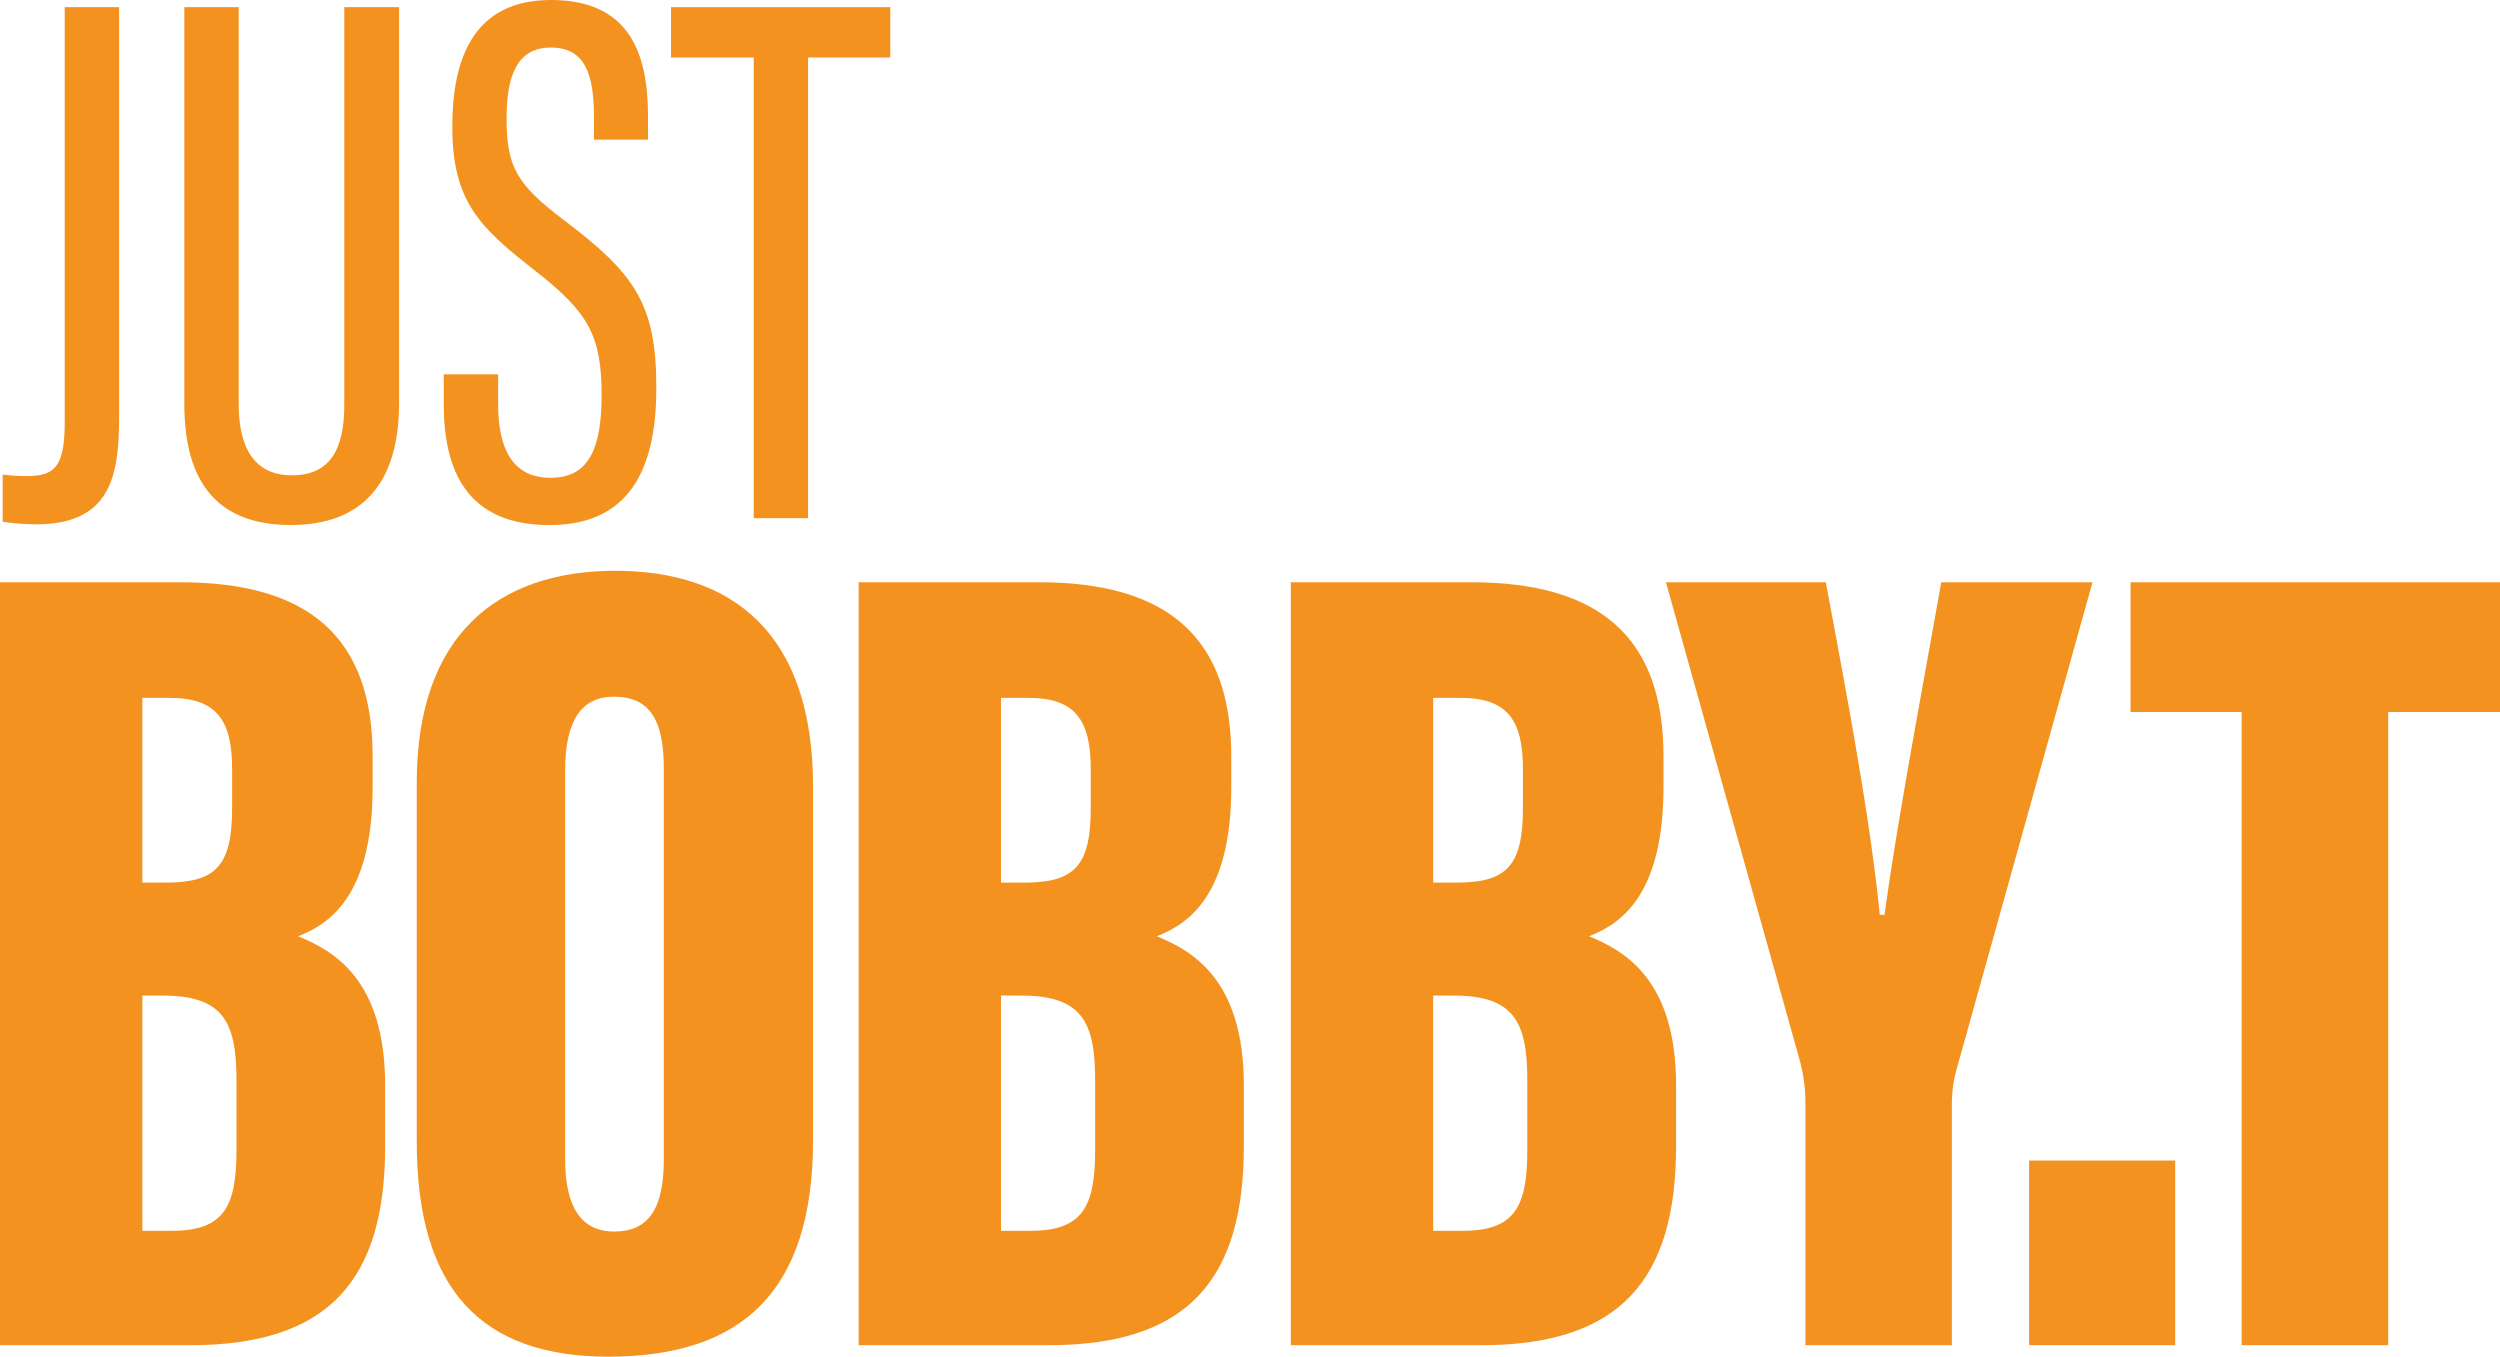
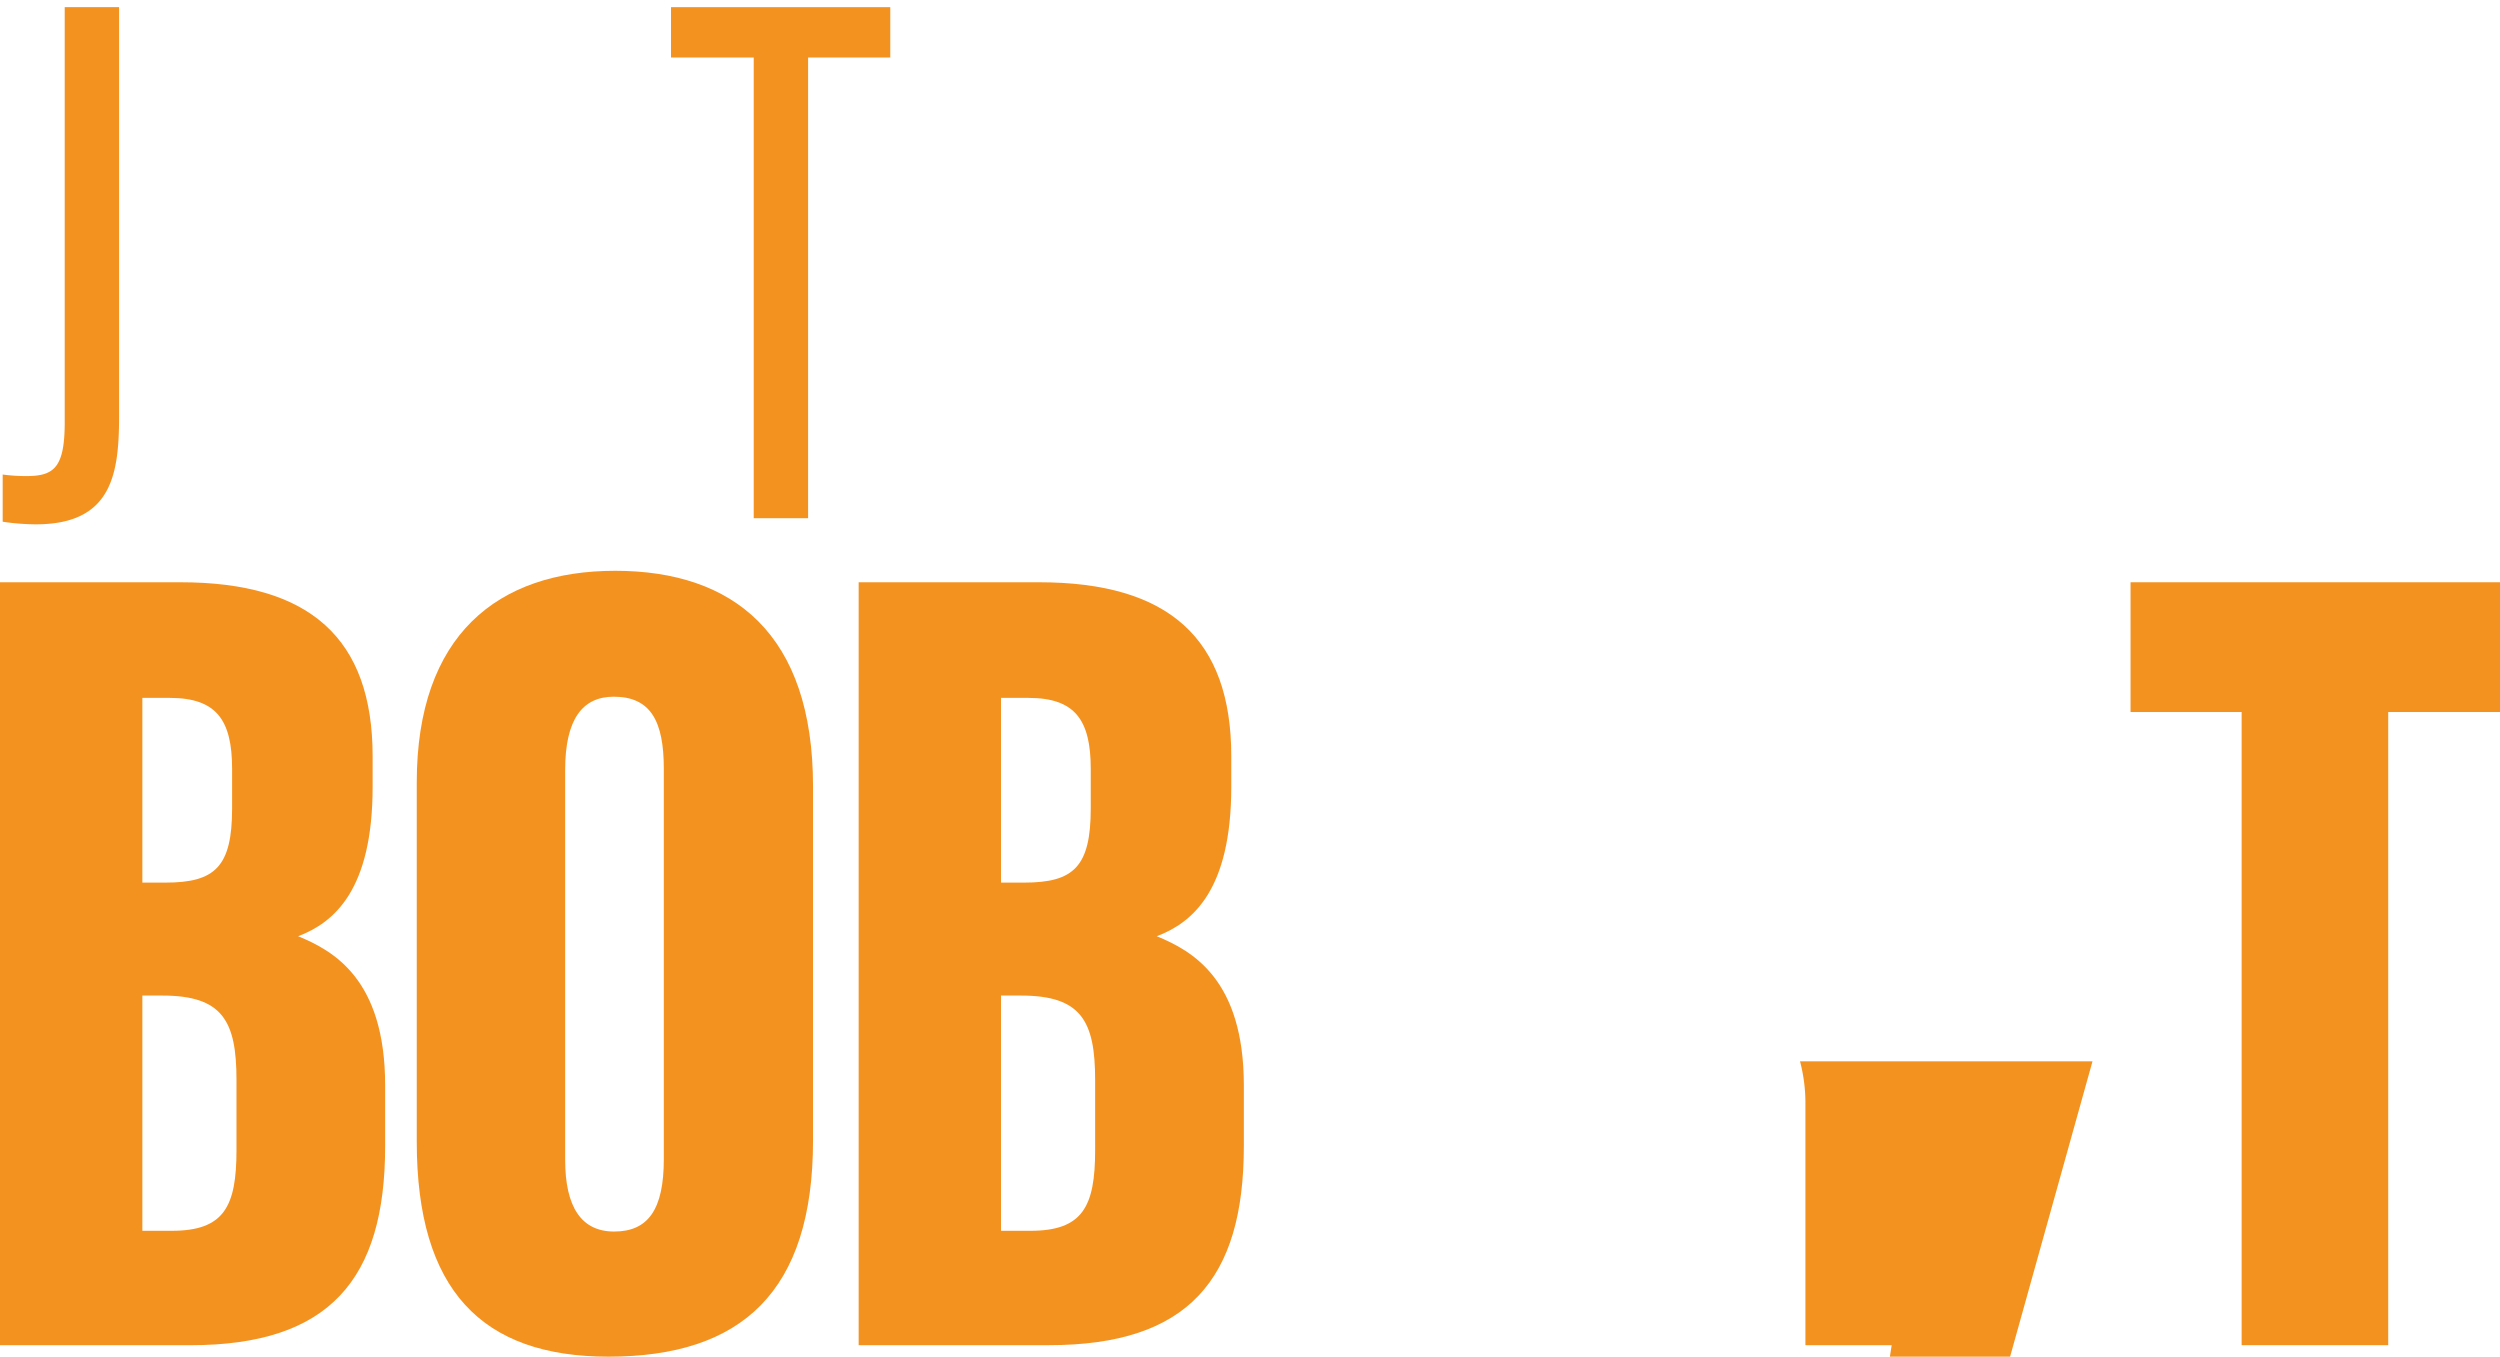
<svg xmlns="http://www.w3.org/2000/svg" id="Layer_1" data-name="Layer 1" viewBox="0 0 1923.54 1043.83">
  <defs>
    <style>.cls-1{fill:#f4921f;}</style>
  </defs>
  <path class="cls-1" d="M91.64,318.82c0,44.47-4.45,84.6-63.95,84.6a174.23,174.23,0,0,1-25.63-2V365.11a131,131,0,0,0,18.57,1.18c21.19,0,29.16-6.9,29.16-41.42V5.51H91.64Z" />
-   <path class="cls-1" d="M183.67,5.51V311.12c0,32.48,11.4,54.58,40.89,54.58,30.07,0,40.35-20.87,40.35-54.26V5.51h42.16V309.94c0,60.79-27.29,94-83.37,94-54.47,0-81.87-30.56-81.87-93.06V5.51Z" />
-   <path class="cls-1" d="M383.26,288v22.8c0,37,12.79,56.83,40.35,56.83,28.15,0,39.28-20.39,39.28-63.47,0-46-10.11-63.9-51.53-96.16C369.3,175.09,348,155.23,348,97.28,348,47.46,362.88-.33,424.58,0c58.54.32,74,39.28,74,89.21v18.24H457V90.32c0-32.64-6.37-53.73-33.29-53.73s-33.93,23.66-33.93,54.48c0,36.55,7.28,50.41,43.35,77.7C487.72,210,505,233,505,298.33,505,353.6,489.22,404,422.87,404c-63.47,0-81.45-41.58-81.45-93.38V288Z" />
  <path class="cls-1" d="M579.92,44.25H516.29V5.51H685V44.25H621.76V398.72H579.92Z" />
  <path class="cls-1" d="M0,448H138.78c99.74,0,147.93,43.18,147.93,133.93v23.32c0,79.56-29.6,104.55-57.32,115.1,27.11,11.18,66.95,33,66.95,114.8v46.71c0,102.55-42.79,153.17-150,153.17H0ZM127.39,679.09c38.1,0,51.2-12.22,51.2-57.14V591.62c0-37.62-12.08-54.65-47.87-54.65H109.54V679.09ZM109.54,947h22.59c40.3,0,49.83-18.64,49.83-62.15V831c0-45.54-10.77-65-57.09-65H109.54Z" />
  <path class="cls-1" d="M625.56,605.07V877.4c0,116.48-54.82,166.44-157.44,166.44-97.39,0-147.46-51.19-147.46-165.3V602c0-113.34,62.3-162.82,152.69-162.82C564.32,439.21,625.56,487.86,625.56,605.07ZM434.85,592.35V892.41c0,36.26,12.44,55.16,37.67,55.16,26.32,0,38.23-17.15,38.23-55.74V591.47c0-36.66-10.15-55.42-38.54-55.42C448.17,536.05,434.85,553.41,434.85,592.35Z" />
  <path class="cls-1" d="M660.66,448H799.43c99.75,0,147.94,43.18,147.94,133.93v23.32c0,79.56-29.6,104.55-57.33,115.1,27.11,11.18,67,33,67,114.8v46.71C957,984.42,914.2,1035,807,1035H660.66ZM788.05,679.09c38.09,0,51.19-12.22,51.19-57.14V591.62c0-37.62-12.08-54.65-47.86-54.65H770.19V679.09ZM770.19,947h22.59c40.3,0,49.84-18.64,49.84-62.15V831c0-45.54-10.77-65-57.09-65H770.19Z" />
-   <path class="cls-1" d="M993.18,448H1132c99.74,0,147.93,43.18,147.93,133.93v23.32c0,79.56-29.6,104.55-57.32,115.1,27.1,11.18,67,33,67,114.8v46.71c0,102.55-42.79,153.17-150,153.17H993.18Zm127.39,231.08c38.09,0,51.2-12.22,51.2-57.14V591.62c0-37.62-12.08-54.65-47.87-54.65h-21.19V679.09ZM1102.71,947h22.59c40.31,0,49.84-18.64,49.84-62.15V831c0-45.54-10.77-65-57.09-65h-15.34Z" />
-   <path class="cls-1" d="M1389.11,1035v-188a125.85,125.85,0,0,0-4.14-30.38L1281.8,448h123c15.81,84.64,34.27,181.91,41.52,255.88H1450c9.53-70.24,28.34-169.64,43.63-255.88H1610l-105.5,378.08a104.57,104.57,0,0,0-2.68,25.3V1035Z" />
-   <path class="cls-1" d="M1561.22,1035V892.93h112.43V1035Z" />
+   <path class="cls-1" d="M1389.11,1035v-188a125.85,125.85,0,0,0-4.14-30.38h123c15.81,84.64,34.27,181.91,41.52,255.88H1450c9.53-70.24,28.34-169.64,43.63-255.88H1610l-105.5,378.08a104.57,104.57,0,0,0-2.68,25.3V1035Z" />
  <path class="cls-1" d="M1724.75,547.84h-85.47V448h284.26v99.83h-86V1035H1724.75Z" />
</svg>